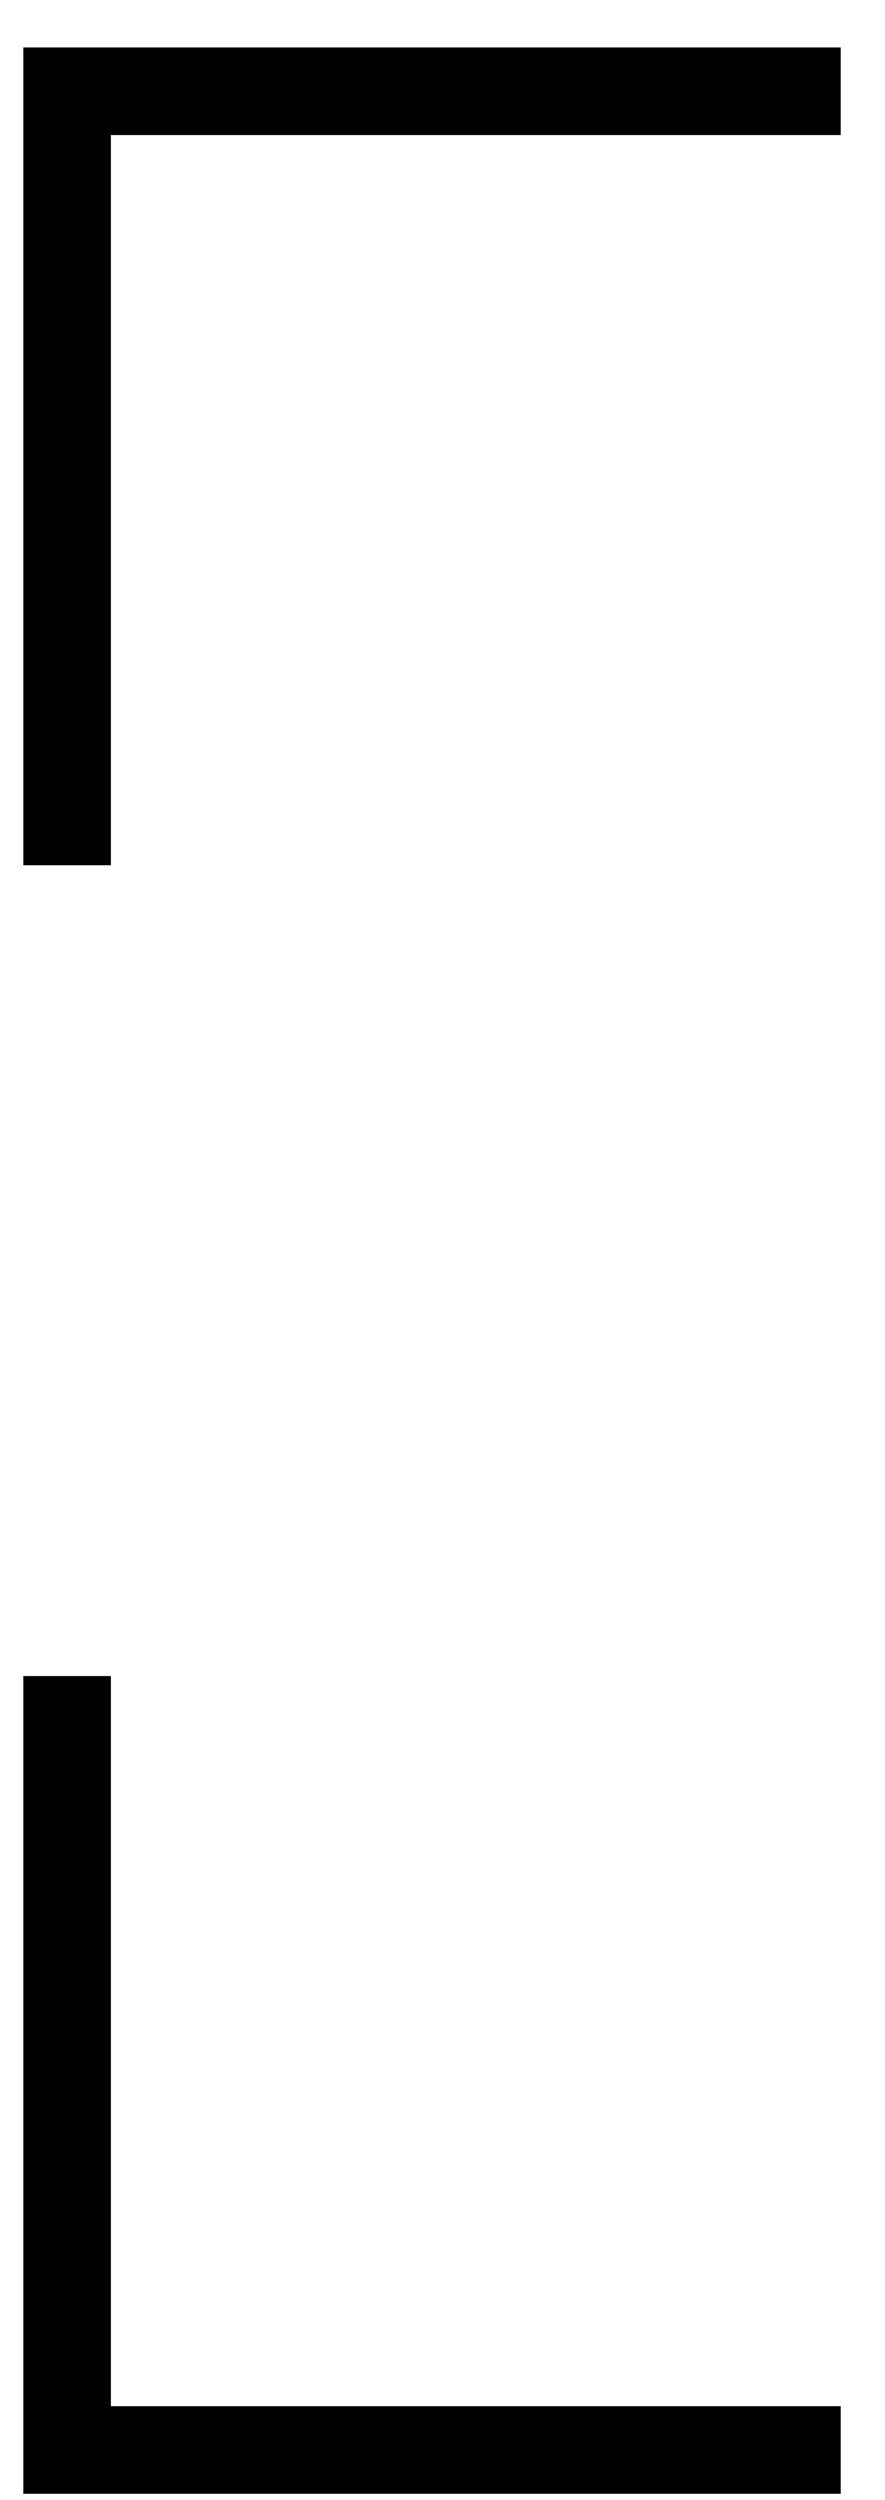
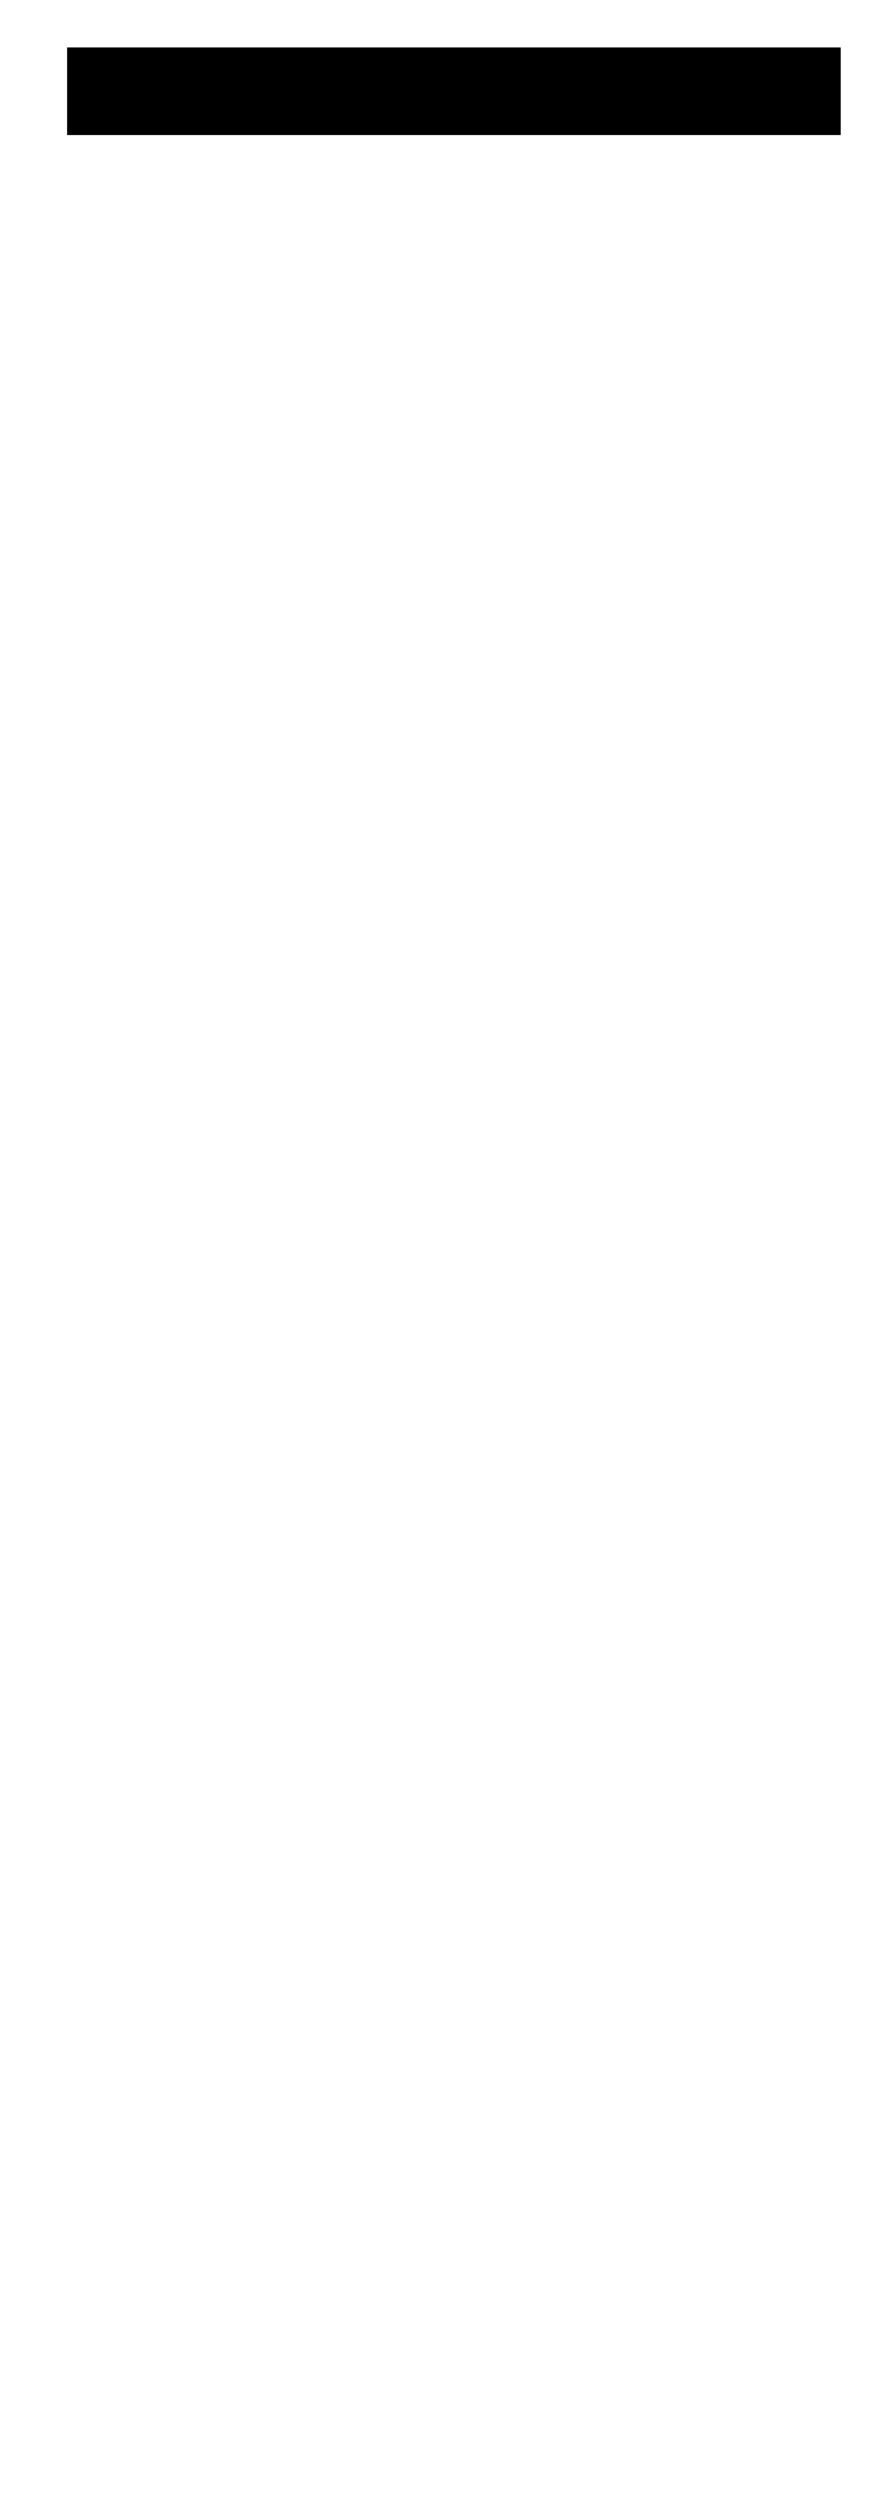
<svg xmlns="http://www.w3.org/2000/svg" width="17" height="48" viewBox="0 0 17 48" fill="none">
-   <path d="M16.149 1.752H1.289V16.613" stroke="black" stroke-width="1.682" />
-   <path d="M1.289 32.181L1.289 47.041L16.149 47.041" stroke="black" stroke-width="1.682" />
+   <path d="M16.149 1.752H1.289" stroke="black" stroke-width="1.682" />
</svg>